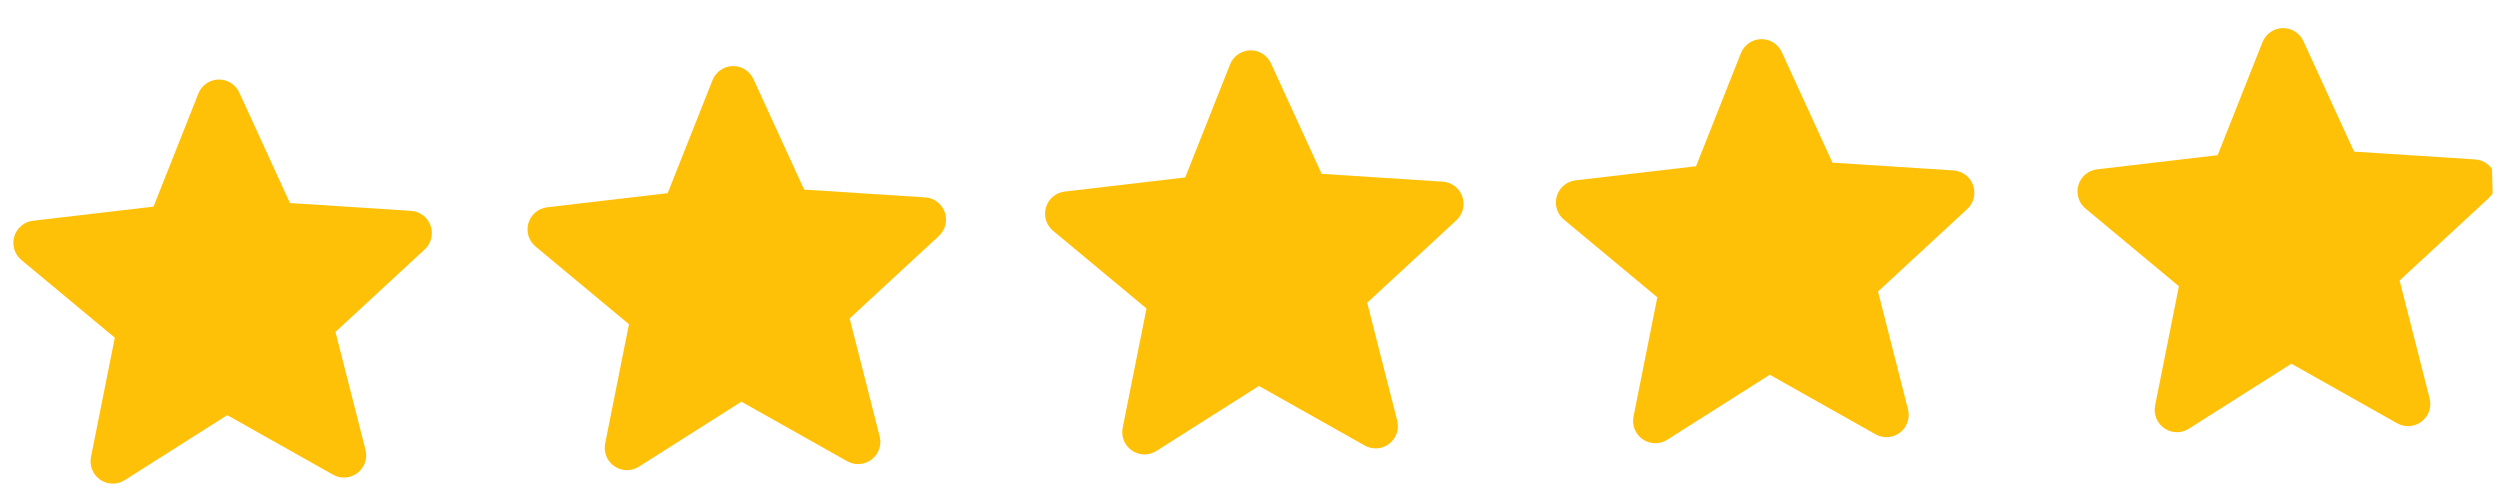
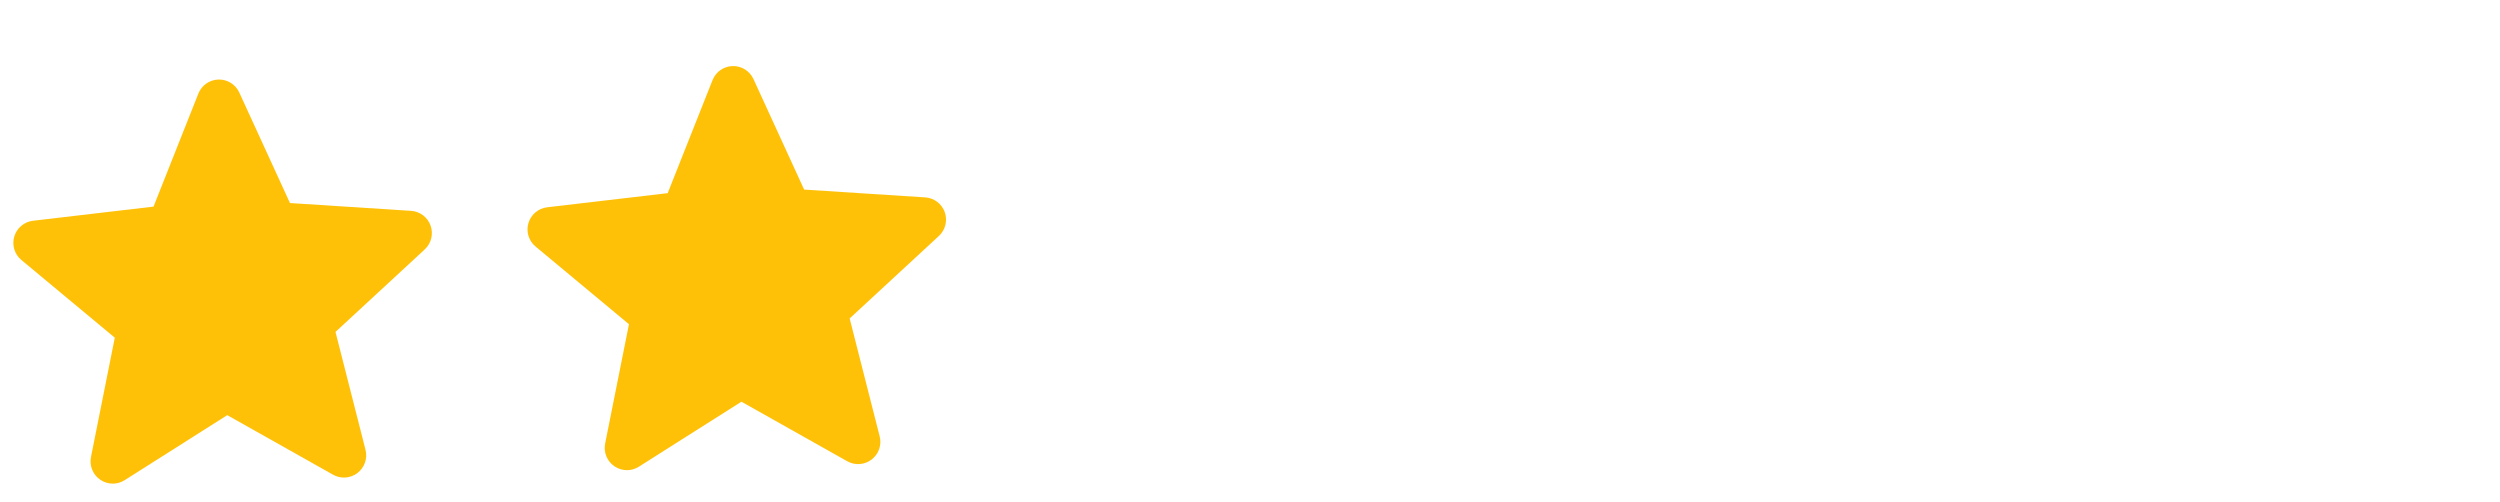
<svg xmlns="http://www.w3.org/2000/svg" width="209" height="42" viewBox="0 0 209 42" fill="none">
  <g clip-path="url(#clip0)">
    <path d="M35.998 18.864C35.751 18.161 35.109 17.674 34.364 17.627L24.241 16.974L20.003 7.732C19.691 7.055 19.009 6.629 18.264 6.649C17.519 6.668 16.86 7.129 16.583 7.824L12.835 17.273L2.759 18.454C2.018 18.543 1.405 19.061 1.193 19.775C0.981 20.489 1.214 21.261 1.788 21.736L9.597 28.231L7.606 38.205C7.46 38.938 7.763 39.684 8.379 40.106C8.71 40.332 9.094 40.442 9.478 40.432C9.808 40.423 10.134 40.325 10.424 40.141L18.998 34.707L27.843 39.685C28.49 40.052 29.292 39.996 29.884 39.543C30.478 39.088 30.741 38.327 30.557 37.604L28.047 27.748L35.505 20.855C36.053 20.349 36.247 19.567 35.998 18.864Z" fill="#FFC107" />
  </g>
  <g clip-path="url(#clip1)">
    <path d="M78.983 17.738C78.735 17.036 78.093 16.549 77.348 16.501L67.226 15.849L62.988 6.607C62.675 5.93 61.993 5.504 61.248 5.523C60.503 5.543 59.844 6.004 59.568 6.698L55.819 16.148L45.743 17.329C45.003 17.417 44.389 17.935 44.177 18.65C43.965 19.364 44.199 20.136 44.773 20.611L52.581 27.105L50.59 37.079C50.444 37.813 50.747 38.559 51.364 38.98C51.695 39.207 52.078 39.316 52.462 39.306C52.793 39.297 53.118 39.2 53.408 39.016L61.983 33.582L70.827 38.56C71.474 38.926 72.276 38.87 72.868 38.417C73.462 37.963 73.725 37.201 73.541 36.478L71.031 26.622L78.489 19.729C79.037 19.223 79.231 18.442 78.983 17.738Z" fill="#FFC107" />
  </g>
  <g clip-path="url(#clip2)">
-     <path d="M122.248 16.424C122.001 15.721 121.359 15.235 120.614 15.187L110.491 14.534L106.253 5.292C105.941 4.615 105.259 4.189 104.514 4.209C103.769 4.228 103.11 4.689 102.833 5.384L99.085 14.833L89.009 16.015C88.268 16.103 87.655 16.621 87.443 17.335C87.231 18.05 87.464 18.821 88.038 19.296L95.847 25.791L93.856 35.765C93.71 36.498 94.013 37.244 94.629 37.666C94.96 37.892 95.344 38.002 95.728 37.992C96.058 37.983 96.384 37.885 96.674 37.701L105.248 32.267L114.092 37.245C114.74 37.612 115.542 37.556 116.134 37.103C116.728 36.648 116.991 35.887 116.807 35.164L114.297 25.308L121.755 18.415C122.303 17.909 122.497 17.128 122.248 16.424Z" fill="#FFC107" />
-   </g>
+     </g>
  <g clip-path="url(#clip3)">
-     <path d="M164.953 15.487C164.706 14.784 164.064 14.298 163.319 14.25L153.196 13.598L148.958 4.356C148.646 3.678 147.964 3.253 147.219 3.272C146.474 3.292 145.815 3.753 145.538 4.447L141.79 13.896L131.714 15.078C130.973 15.166 130.36 15.684 130.148 16.398C129.936 17.113 130.169 17.884 130.743 18.36L138.552 24.854L136.561 34.828C136.415 35.561 136.718 36.308 137.334 36.729C137.665 36.955 138.049 37.065 138.433 37.055C138.763 37.046 139.089 36.949 139.379 36.765L147.954 31.33L156.798 36.309C157.445 36.675 158.247 36.619 158.839 36.166C159.433 35.711 159.696 34.95 159.512 34.227L157.002 24.371L164.46 17.478C165.008 16.972 165.202 16.191 164.953 15.487Z" fill="#FFC107" />
-   </g>
+     </g>
  <g clip-path="url(#clip4)">
    <g clip-path="url(#clip5)">
-       <path d="M208.559 14.565C208.311 13.862 207.67 13.376 206.924 13.328L196.802 12.675L192.564 3.434C192.251 2.756 191.569 2.33 190.824 2.35C190.079 2.37 189.42 2.83 189.144 3.525L185.395 12.974L175.319 14.156C174.579 14.244 173.965 14.762 173.753 15.476C173.542 16.191 173.775 16.962 174.349 17.437L182.157 23.932L180.166 33.906C180.021 34.639 180.323 35.386 180.94 35.807C181.271 36.033 181.654 36.143 182.038 36.133C182.369 36.124 182.695 36.026 182.984 35.843L191.559 30.408L200.403 35.386C201.05 35.753 201.853 35.697 202.445 35.244C203.038 34.789 203.301 34.028 203.118 33.305L200.607 23.449L208.065 16.556C208.614 16.05 208.808 15.269 208.559 14.565V14.565Z" fill="#FFC107" />
-     </g>
+       </g>
  </g>
  <defs>
    <clipPath id="clip0">
      <rect width="35" height="35" fill="white" transform="translate(0.75 6.356) rotate(-1.5)" />
    </clipPath>
    <clipPath id="clip1">
      <rect width="35" height="35" fill="white" transform="translate(43.734 5.231) rotate(-1.5)" />
    </clipPath>
    <clipPath id="clip2">
      <rect width="35" height="35" fill="white" transform="translate(87 3.916) rotate(-1.5)" />
    </clipPath>
    <clipPath id="clip3">
      <rect width="35" height="35" fill="white" transform="translate(129.705 2.979) rotate(-1.5)" />
    </clipPath>
    <clipPath id="clip4">
      <rect width="35" height="35" fill="white" transform="translate(173 1.916) rotate(-1.5)" />
    </clipPath>
    <clipPath id="clip5">
      <rect width="35" height="35" fill="white" transform="translate(173.311 2.057) rotate(-1.5)" />
    </clipPath>
  </defs>
</svg>